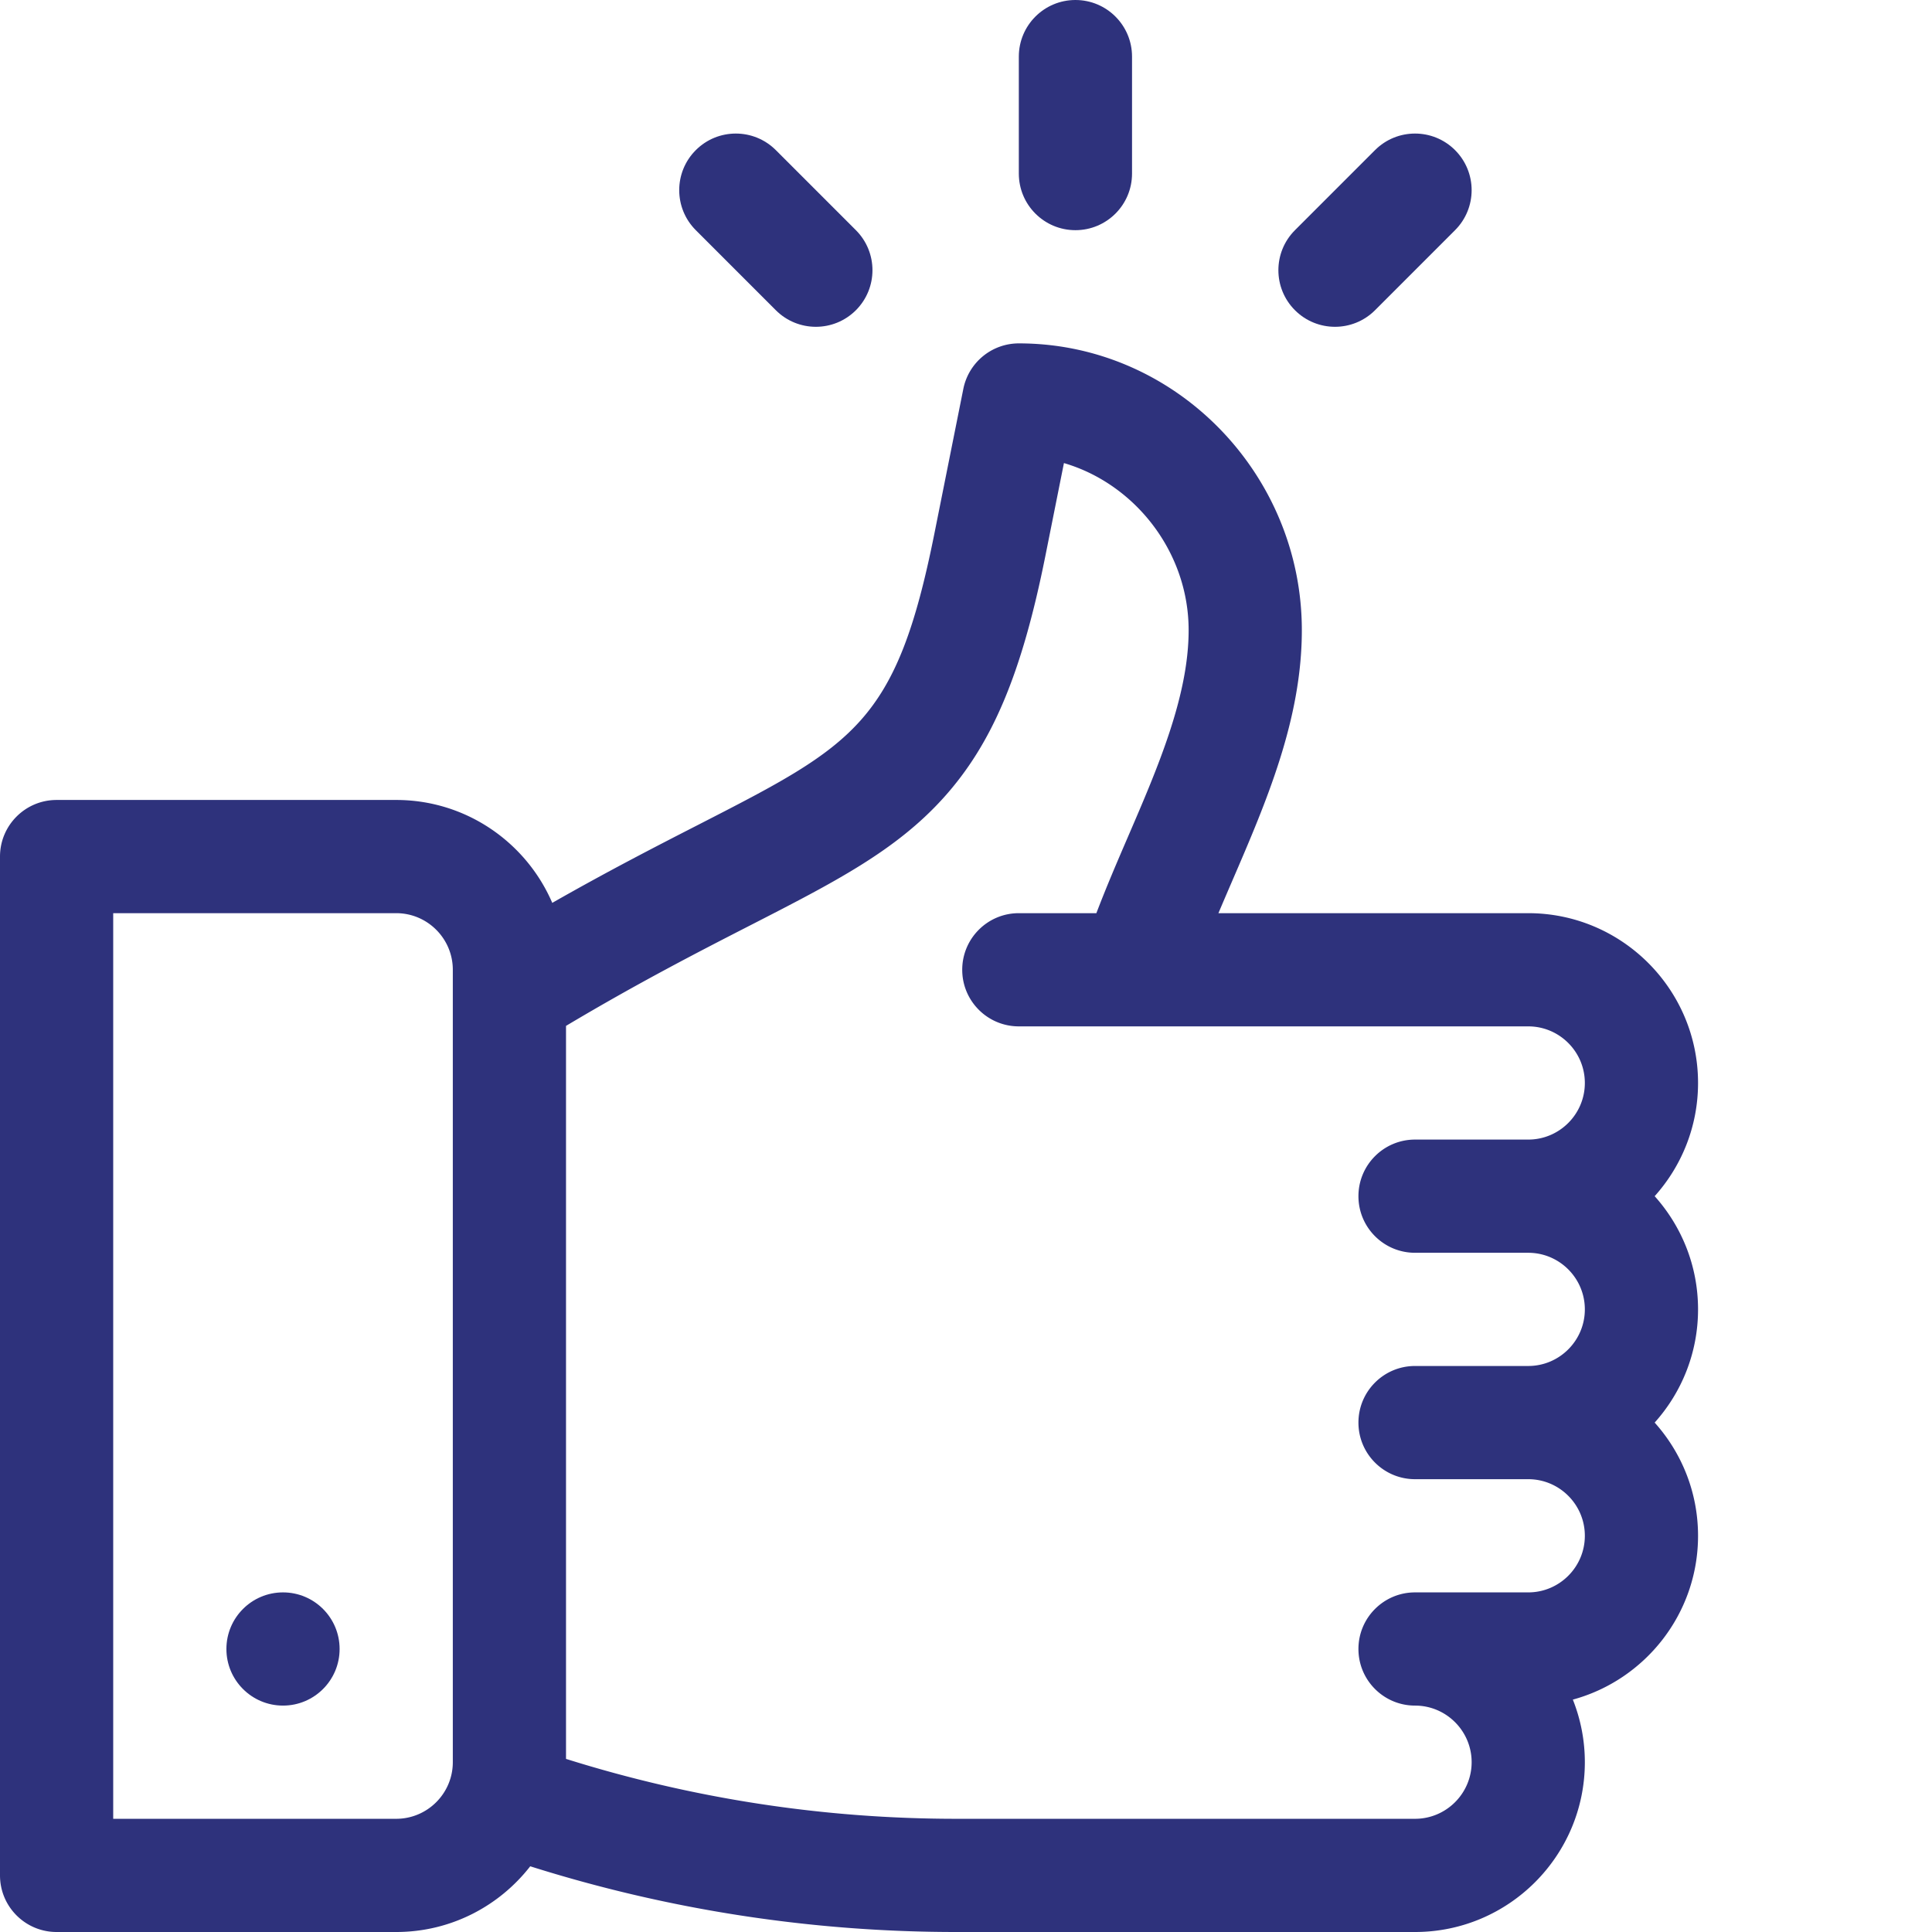
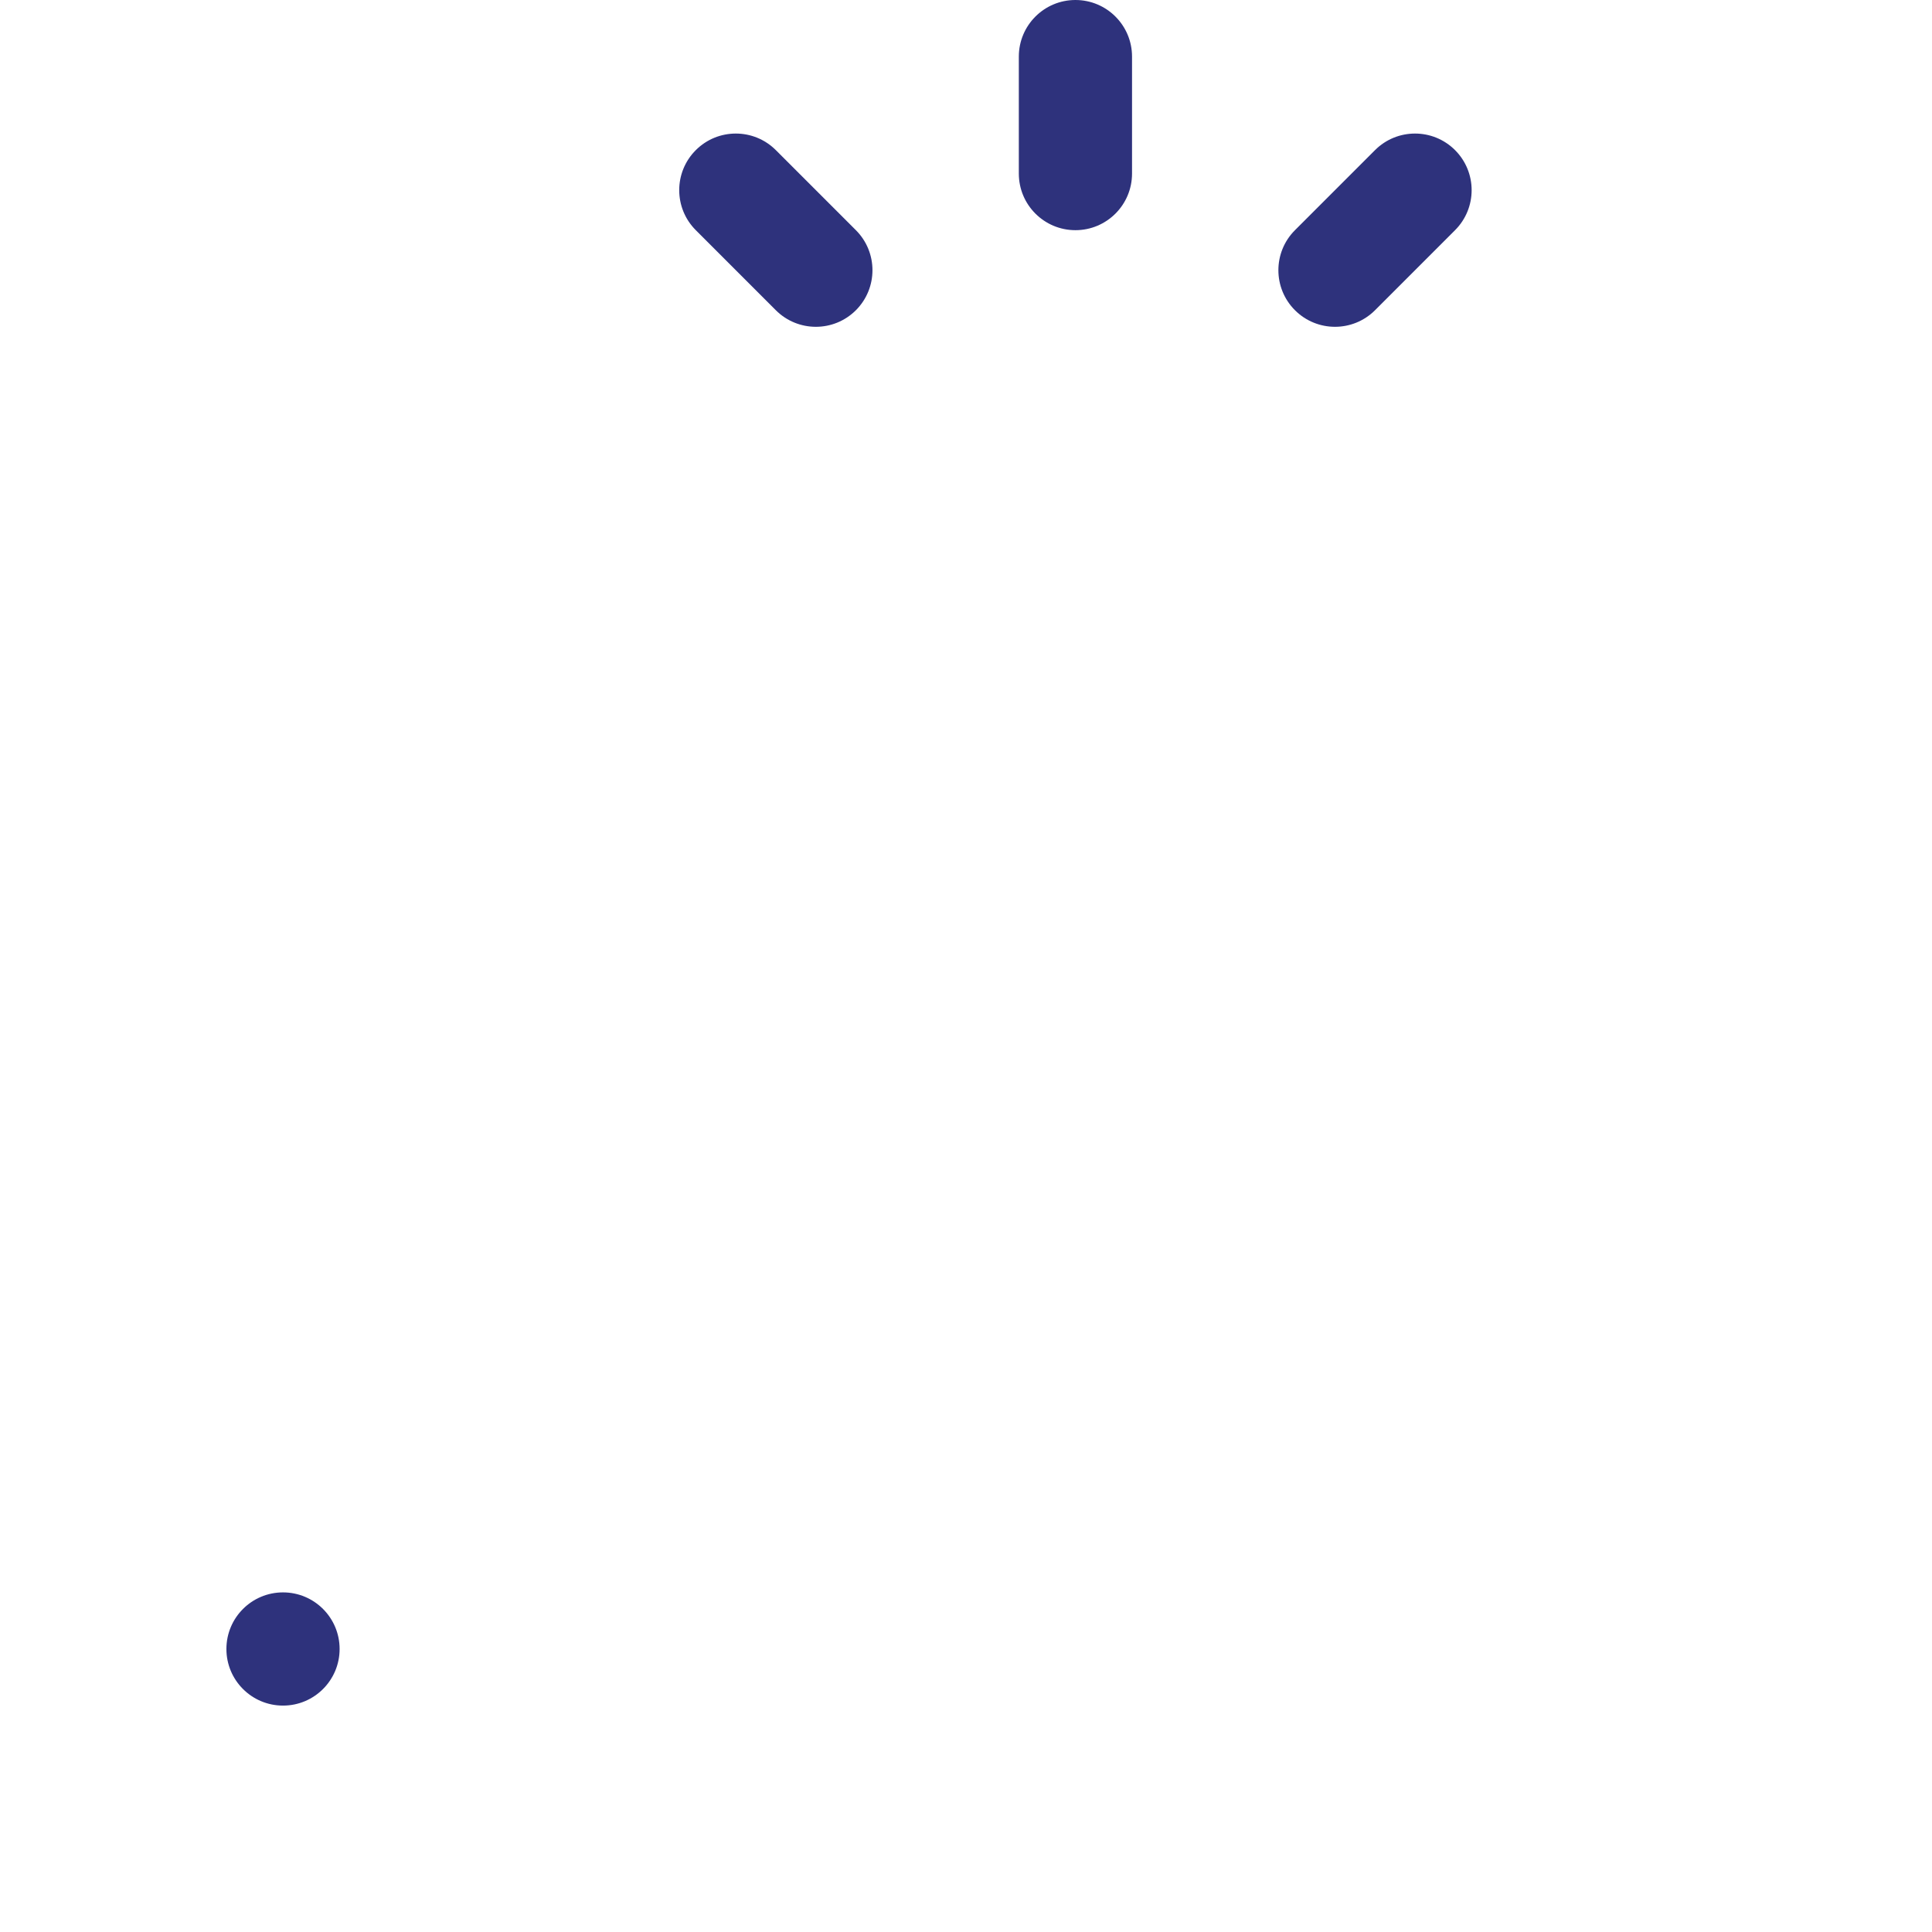
<svg xmlns="http://www.w3.org/2000/svg" width="512" height="512" x="0" y="0" viewBox="0 0 512 512" style="enable-background:new 0 0 512 512" xml:space="preserve" class="">
  <g>
-     <path d="M0 497c0 8.285 6.715 15 15 15h90c14.422 0 27.273-6.828 35.516-17.414A374.194 374.194 0 0 0 253.422 512H375c24.813 0 45-20.188 45-45a44.78 44.78 0 0 0-3.18-16.586C435.914 445.211 450 427.723 450 407c0-11.516-4.355-22.031-11.496-30 7.144-7.969 11.496-18.484 11.496-30s-4.355-22.031-11.496-30c7.144-7.969 11.496-18.484 11.496-30 0-24.813-20.188-45-45-45h-82.105c1.164-2.758 2.367-5.555 3.593-8.398C335.59 212.496 345 190.672 345 167c0-41.46-33.535-76-75-76a15 15 0 0 0-14.707 12.059l-7.66 38.3c-10.063 50.305-21.176 56-62.524 77.188-10.93 5.598-23.77 12.18-38.754 20.723C139.457 223.25 123.52 212 105 212H15c-8.285 0-15 6.715-15 15zm198.785-251.754c22.39-11.473 38.563-19.758 51.227-33.785 12.949-14.348 20.785-32.953 27.039-64.219l4.902-24.523C300.766 128.227 315 146.277 315 167c0 17.477-8.164 36.41-16.062 54.723-2.864 6.644-5.786 13.437-8.387 20.277H270c-8.285 0-15 6.715-15 15s6.715 15 15 15h135c8.27 0 15 6.73 15 15s-6.73 15-15 15h-30c-8.285 0-15 6.715-15 15s6.715 15 15 15h30c8.27 0 15 6.73 15 15s-6.73 15-15 15h-30c-8.285 0-15 6.715-15 15s6.715 15 15 15h30c8.27 0 15 6.73 15 15s-6.73 15-15 15h-30c-8.285 0-15 6.715-15 15s6.715 15 15 15c8.27 0 15 6.73 15 15s-6.73 15-15 15H253.422c-35.16 0-69.922-5.344-103.422-15.875V271.871c19.34-11.531 35.516-19.824 48.785-26.625zM30 242h75c8.27 0 15 6.73 15 15v210c0 8.27-6.73 15-15 15H30zm0 0" fill="#2e327c" opacity="1" data-original="#000000" />
    <path d="M90 437c0 8.285-6.715 15-15 15s-15-6.715-15-15 6.715-15 15-15 15 6.715 15 15zM270 15v31c0 8.285 6.715 15 15 15s15-6.715 15-15V15c0-8.285-6.715-15-15-15s-15 6.715-15 15zM364.395 39.785 343.18 61c-5.86 5.86-5.86 15.355 0 21.215 5.86 5.855 15.355 5.855 21.215 0L385.605 61c5.86-5.86 5.86-15.355 0-21.215-5.859-5.855-15.355-5.855-21.21 0zM184.395 39.785c-5.86 5.86-5.86 15.356 0 21.215l21.21 21.215c5.86 5.855 15.356 5.855 21.215 0 5.856-5.86 5.856-15.356 0-21.215l-21.215-21.215c-5.855-5.855-15.355-5.855-21.21 0zm0 0" fill="#2e327c" opacity="1" data-original="#000000" />
  </g>
</svg>